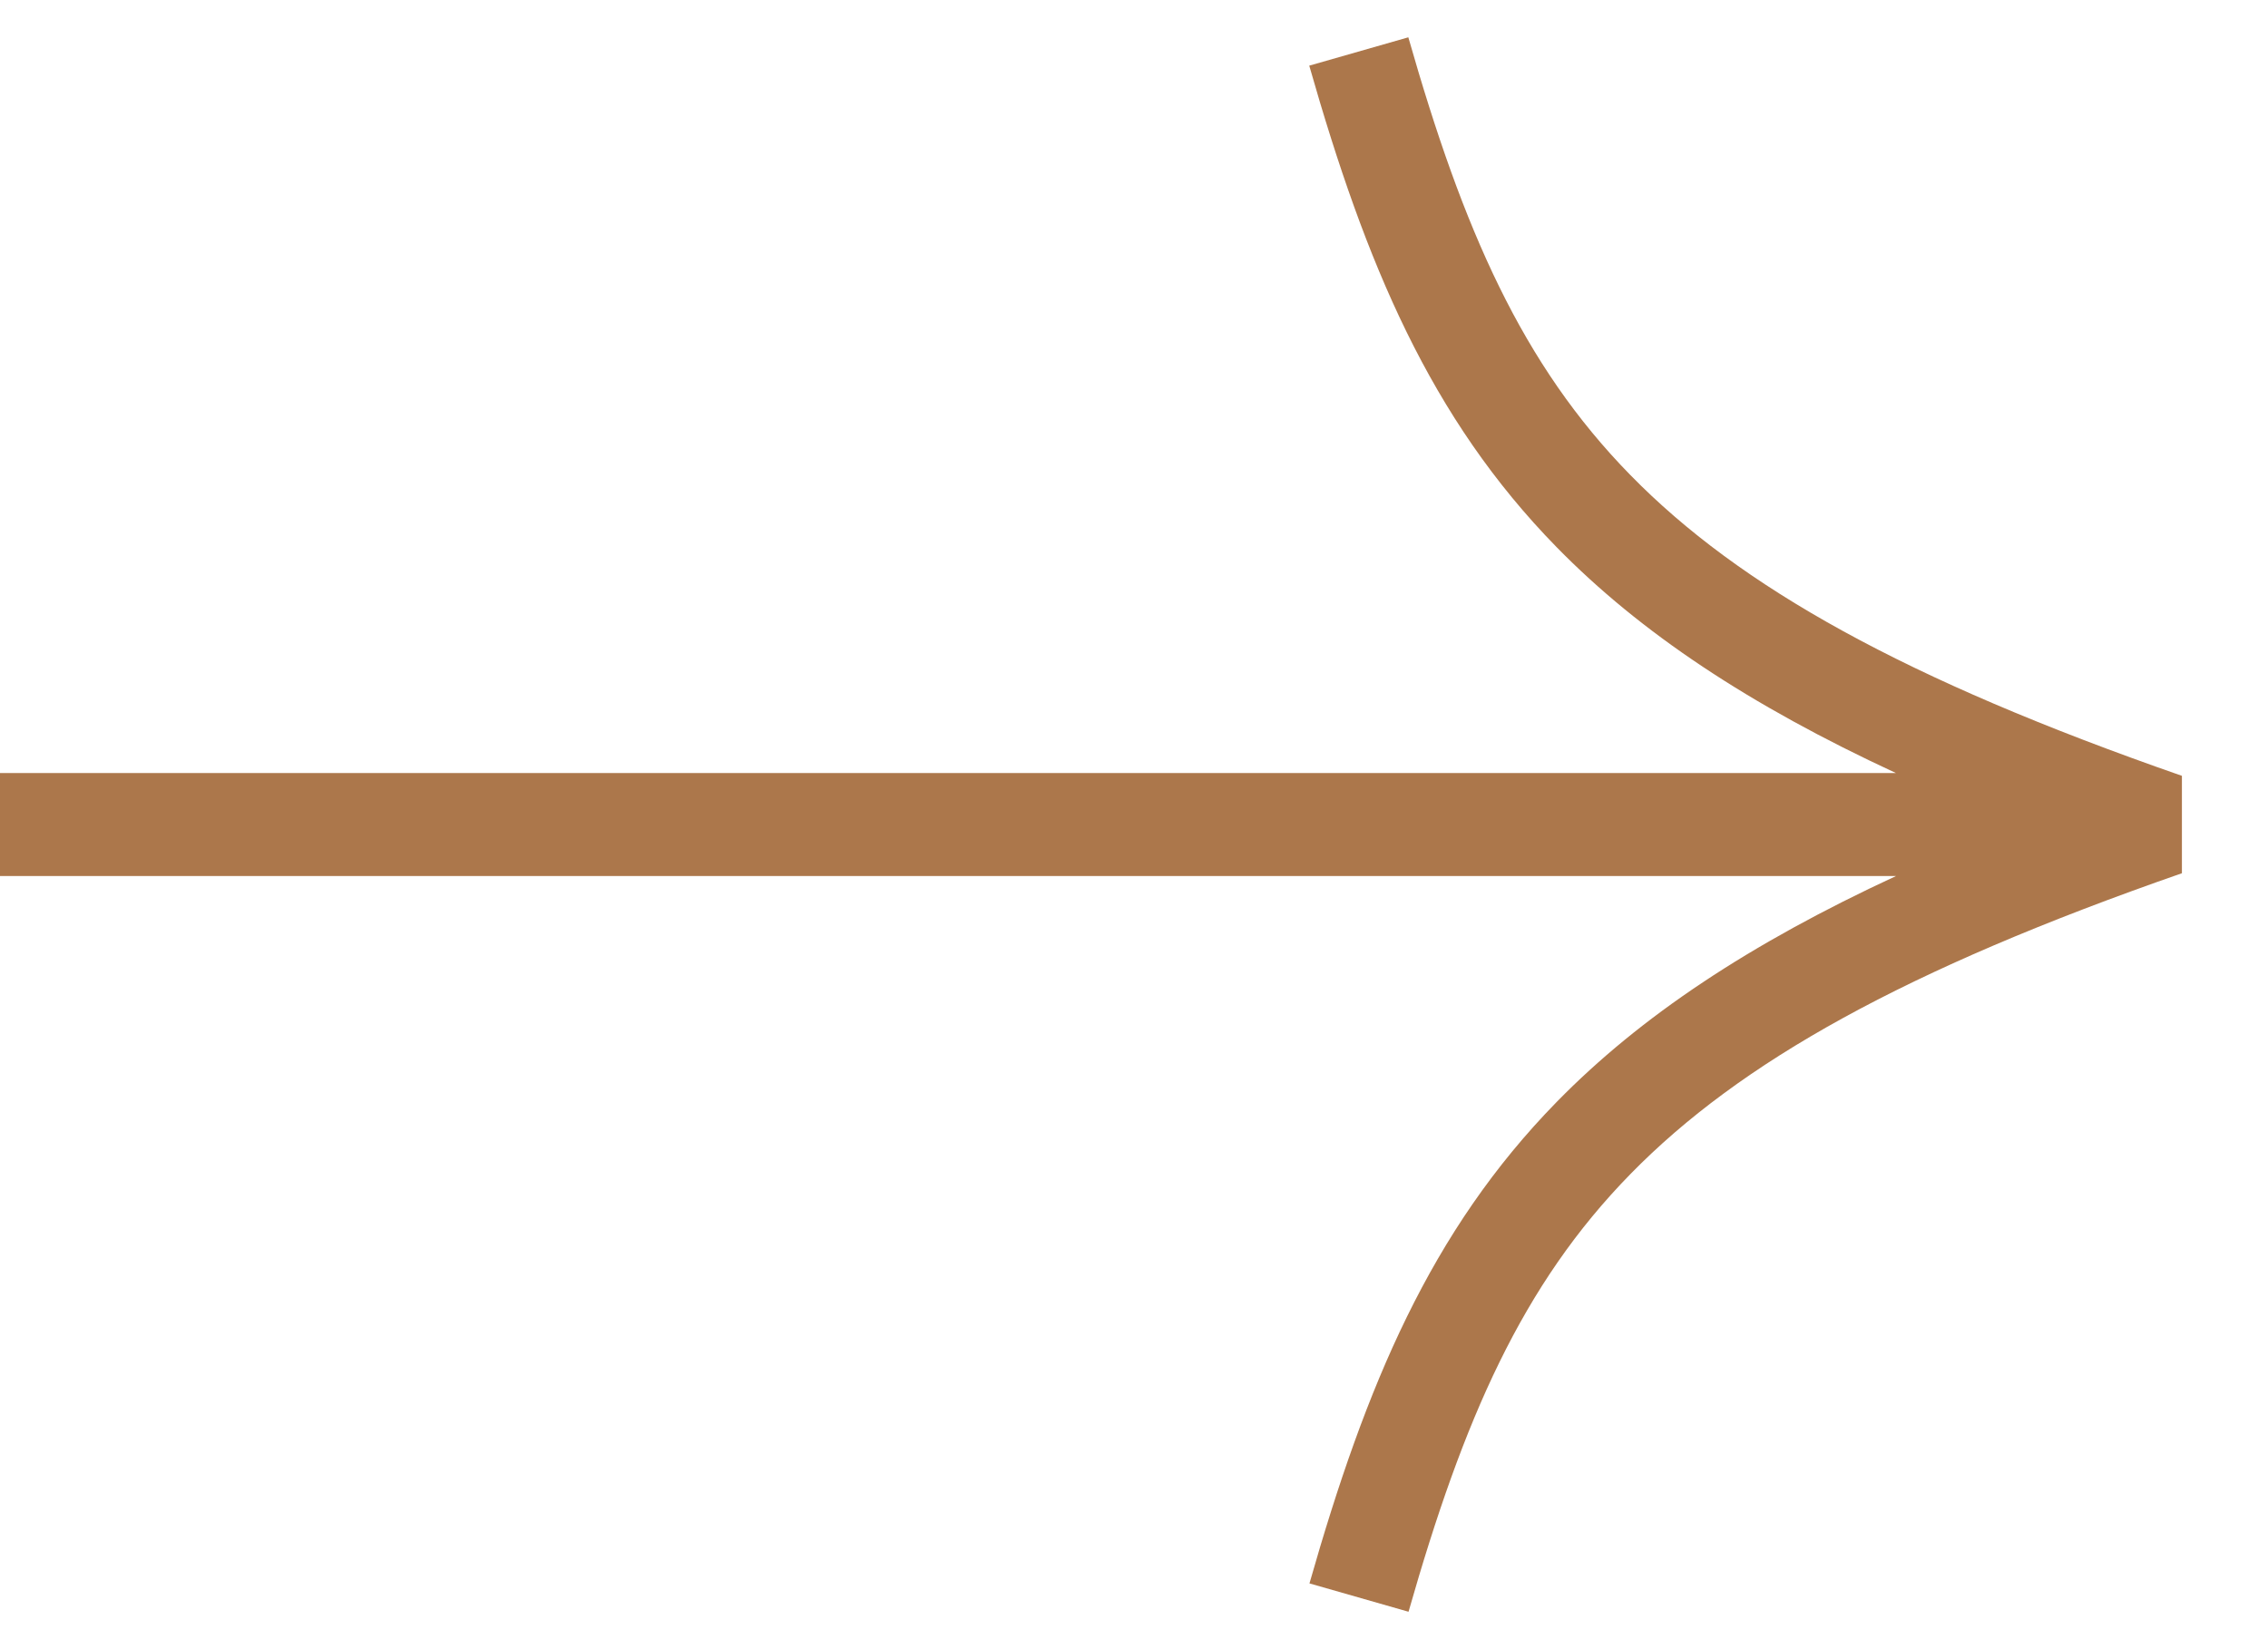
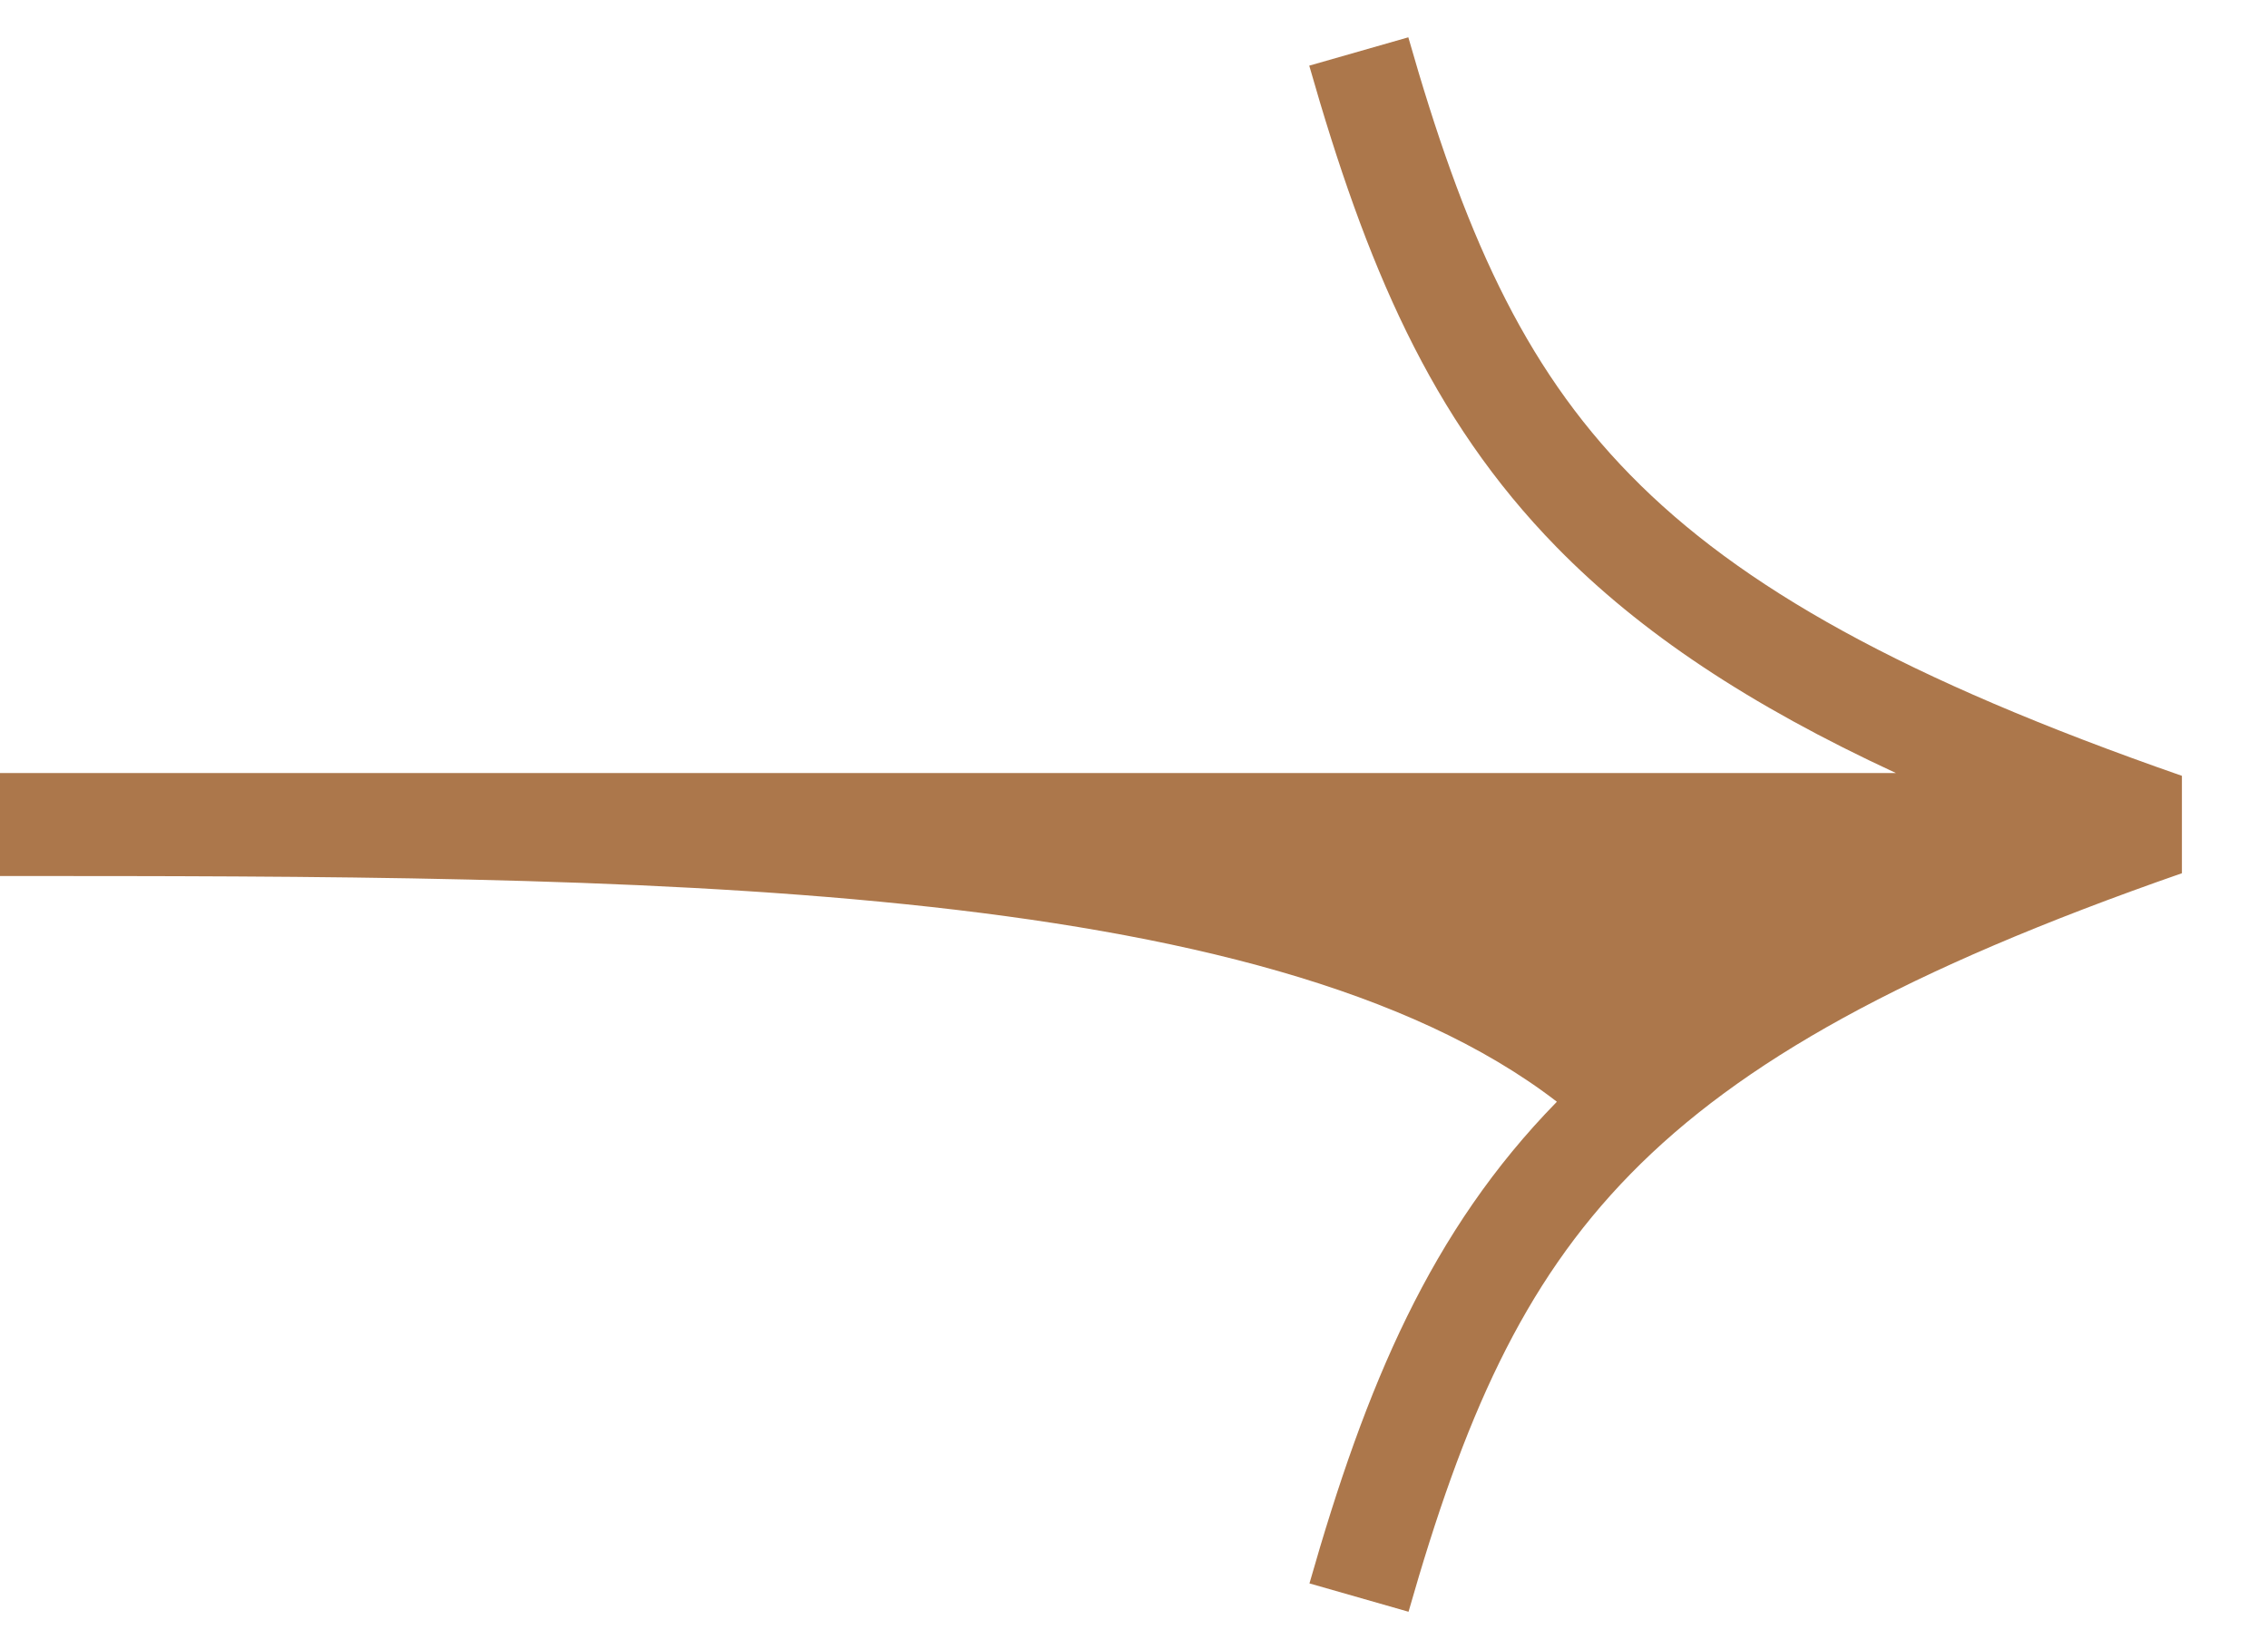
<svg xmlns="http://www.w3.org/2000/svg" viewBox="0 0 22.00 16.00" data-guides="{&quot;vertical&quot;:[],&quot;horizontal&quot;:[]}">
-   <path fill="#ac774b" stroke="none" fill-opacity="1" stroke-width="1" stroke-opacity="1" clip-rule="evenodd" fill-rule="evenodd" id="tSvg32e88dc924" title="Path 1" d="M15.816 4.61C16.876 5.693 18.474 6.59 21.165 7.527C21.165 7.842 21.165 8.157 21.165 8.472C18.474 9.409 16.877 10.306 15.817 11.389C14.764 12.464 14.196 13.769 13.663 15.637C13.343 15.545 13.022 15.454 12.702 15.362C13.25 13.441 13.875 11.943 15.102 10.689C15.914 9.86 16.969 9.158 18.392 8.499C12.261 8.499 6.13 8.499 0 8.499C0 8.166 0 7.833 0 7.5C6.13 7.5 12.261 7.5 18.391 7.5C16.969 6.841 15.913 6.139 15.101 5.31C13.873 4.056 13.248 2.558 12.7 0.637C13.02 0.545 13.341 0.454 13.661 0.362C14.194 2.23 14.763 3.535 15.816 4.61Z" />
+   <path fill="#ac774b" stroke="none" fill-opacity="1" stroke-width="1" stroke-opacity="1" clip-rule="evenodd" fill-rule="evenodd" id="tSvg32e88dc924" title="Path 1" d="M15.816 4.61C16.876 5.693 18.474 6.59 21.165 7.527C21.165 7.842 21.165 8.157 21.165 8.472C18.474 9.409 16.877 10.306 15.817 11.389C14.764 12.464 14.196 13.769 13.663 15.637C13.343 15.545 13.022 15.454 12.702 15.362C13.25 13.441 13.875 11.943 15.102 10.689C12.261 8.499 6.13 8.499 0 8.499C0 8.166 0 7.833 0 7.5C6.13 7.5 12.261 7.5 18.391 7.5C16.969 6.841 15.913 6.139 15.101 5.31C13.873 4.056 13.248 2.558 12.7 0.637C13.02 0.545 13.341 0.454 13.661 0.362C14.194 2.23 14.763 3.535 15.816 4.61Z" />
  <defs />
</svg>